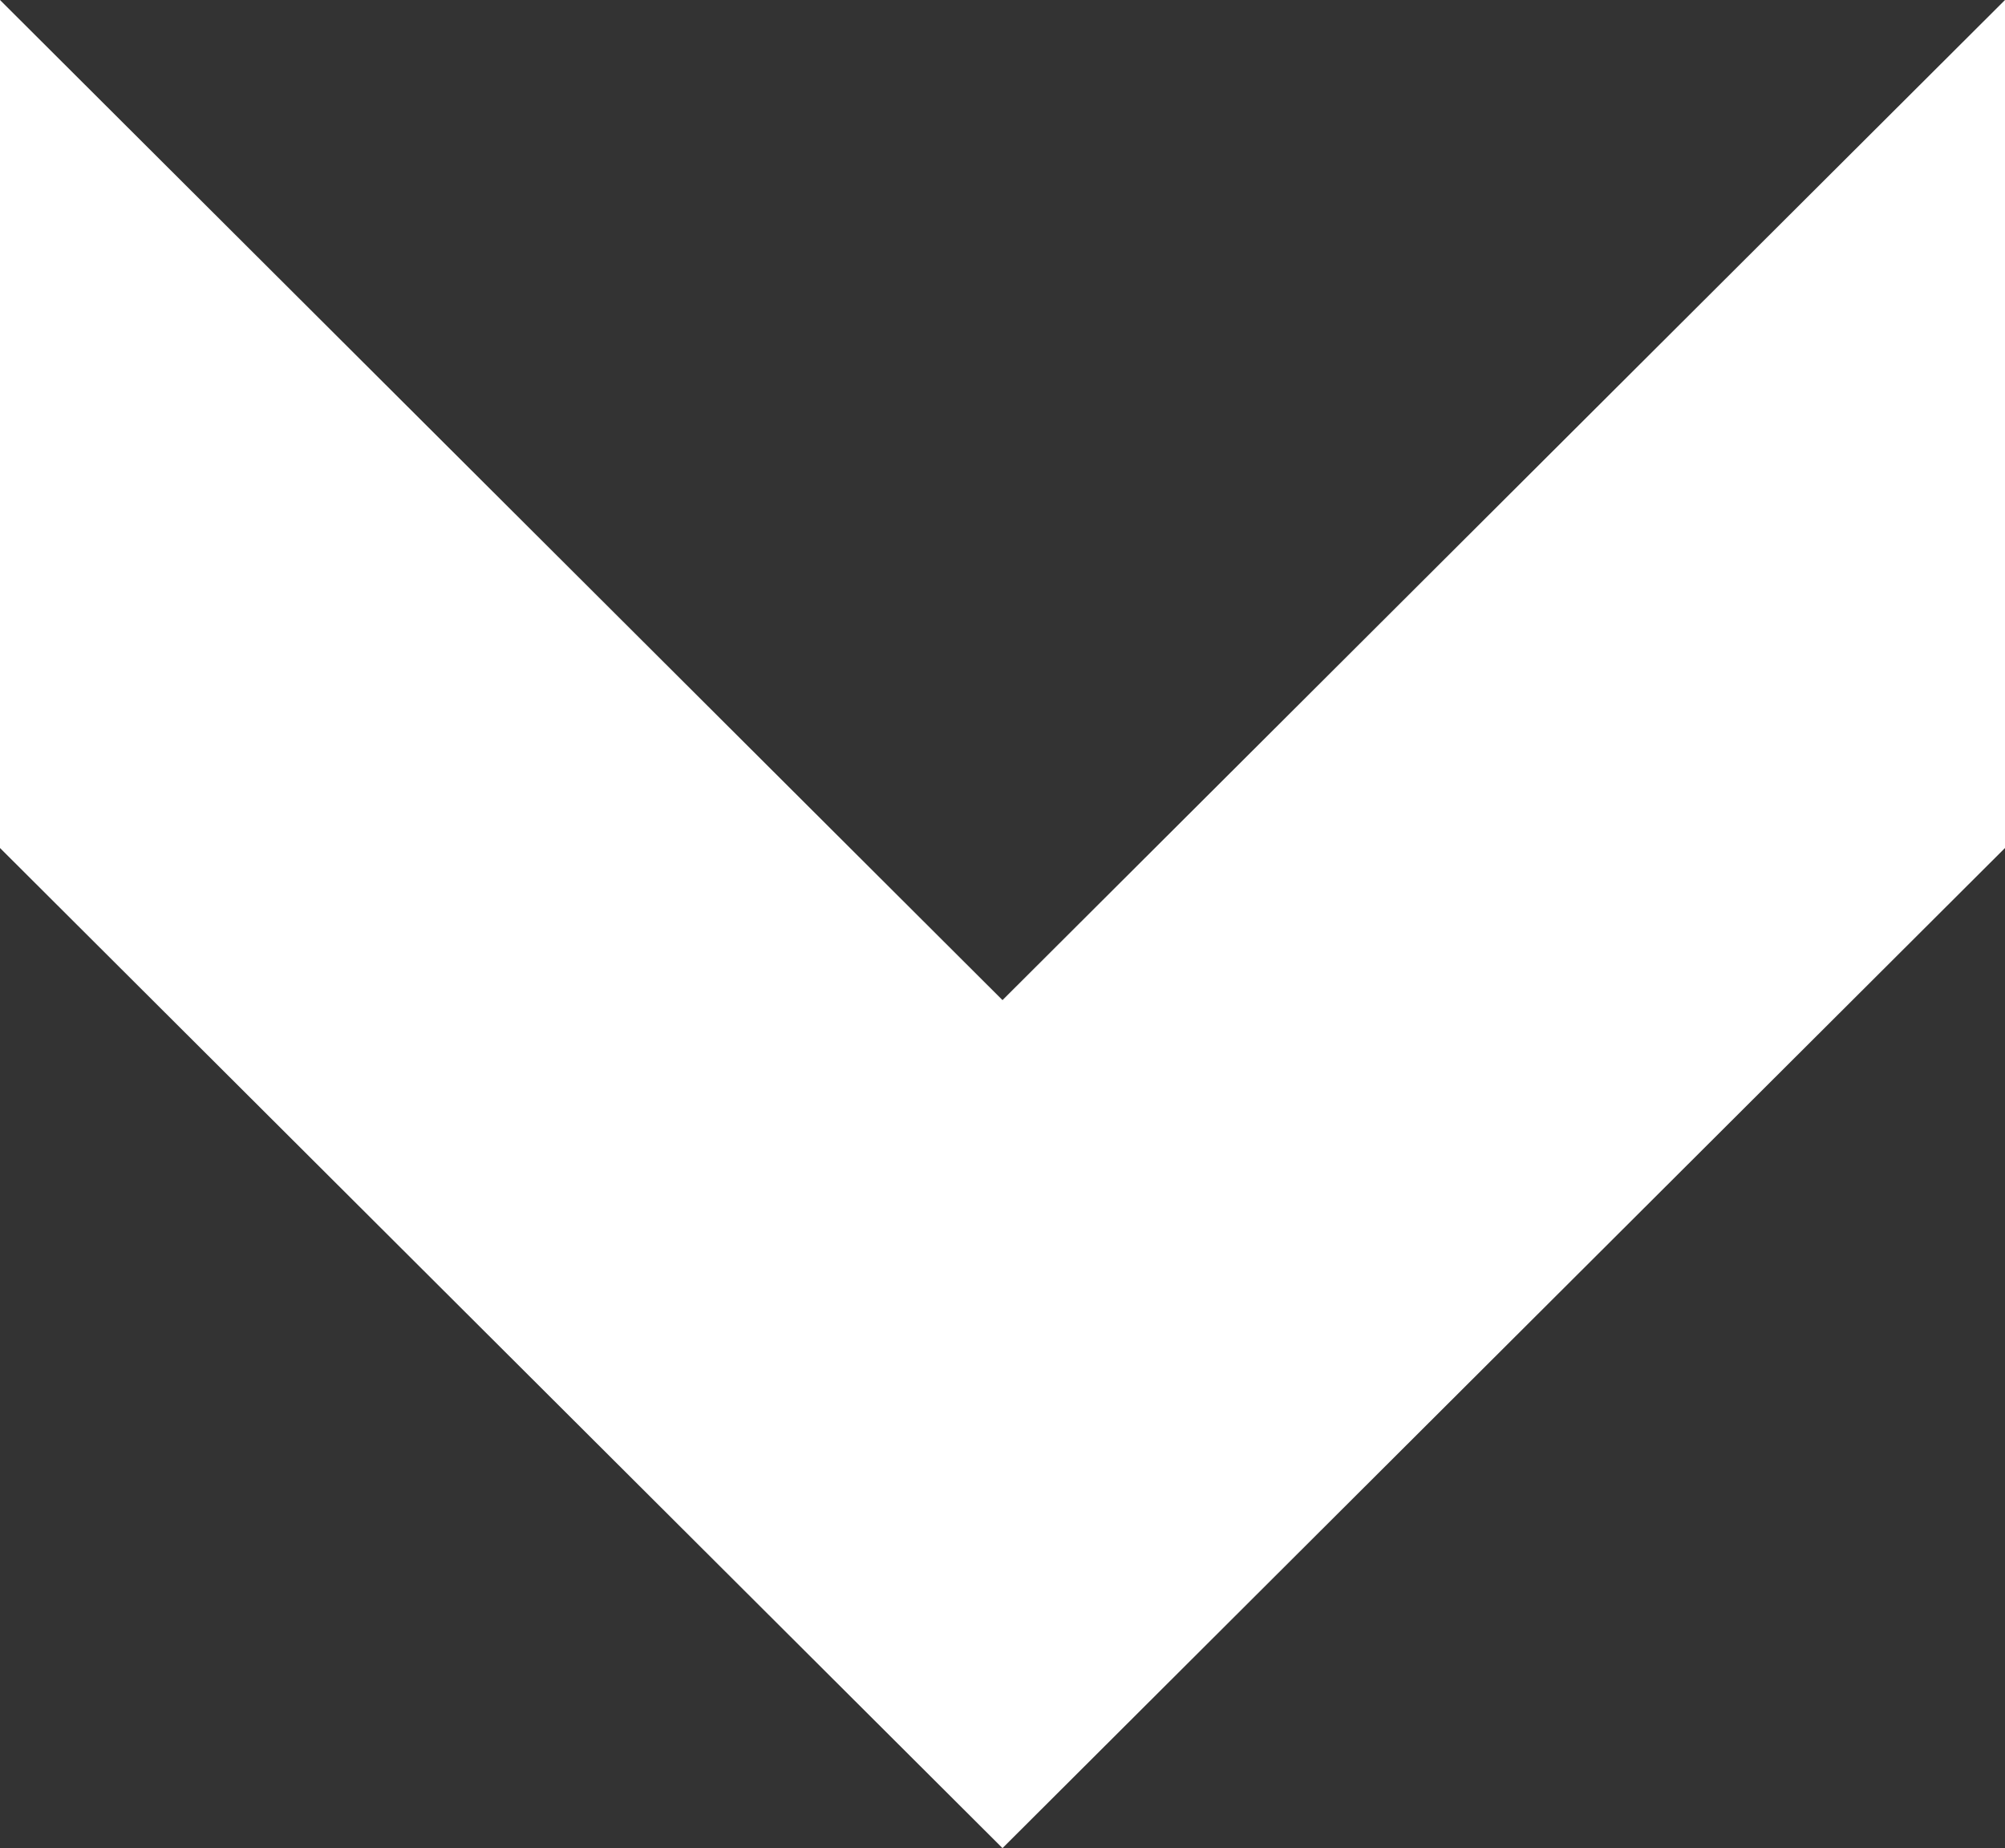
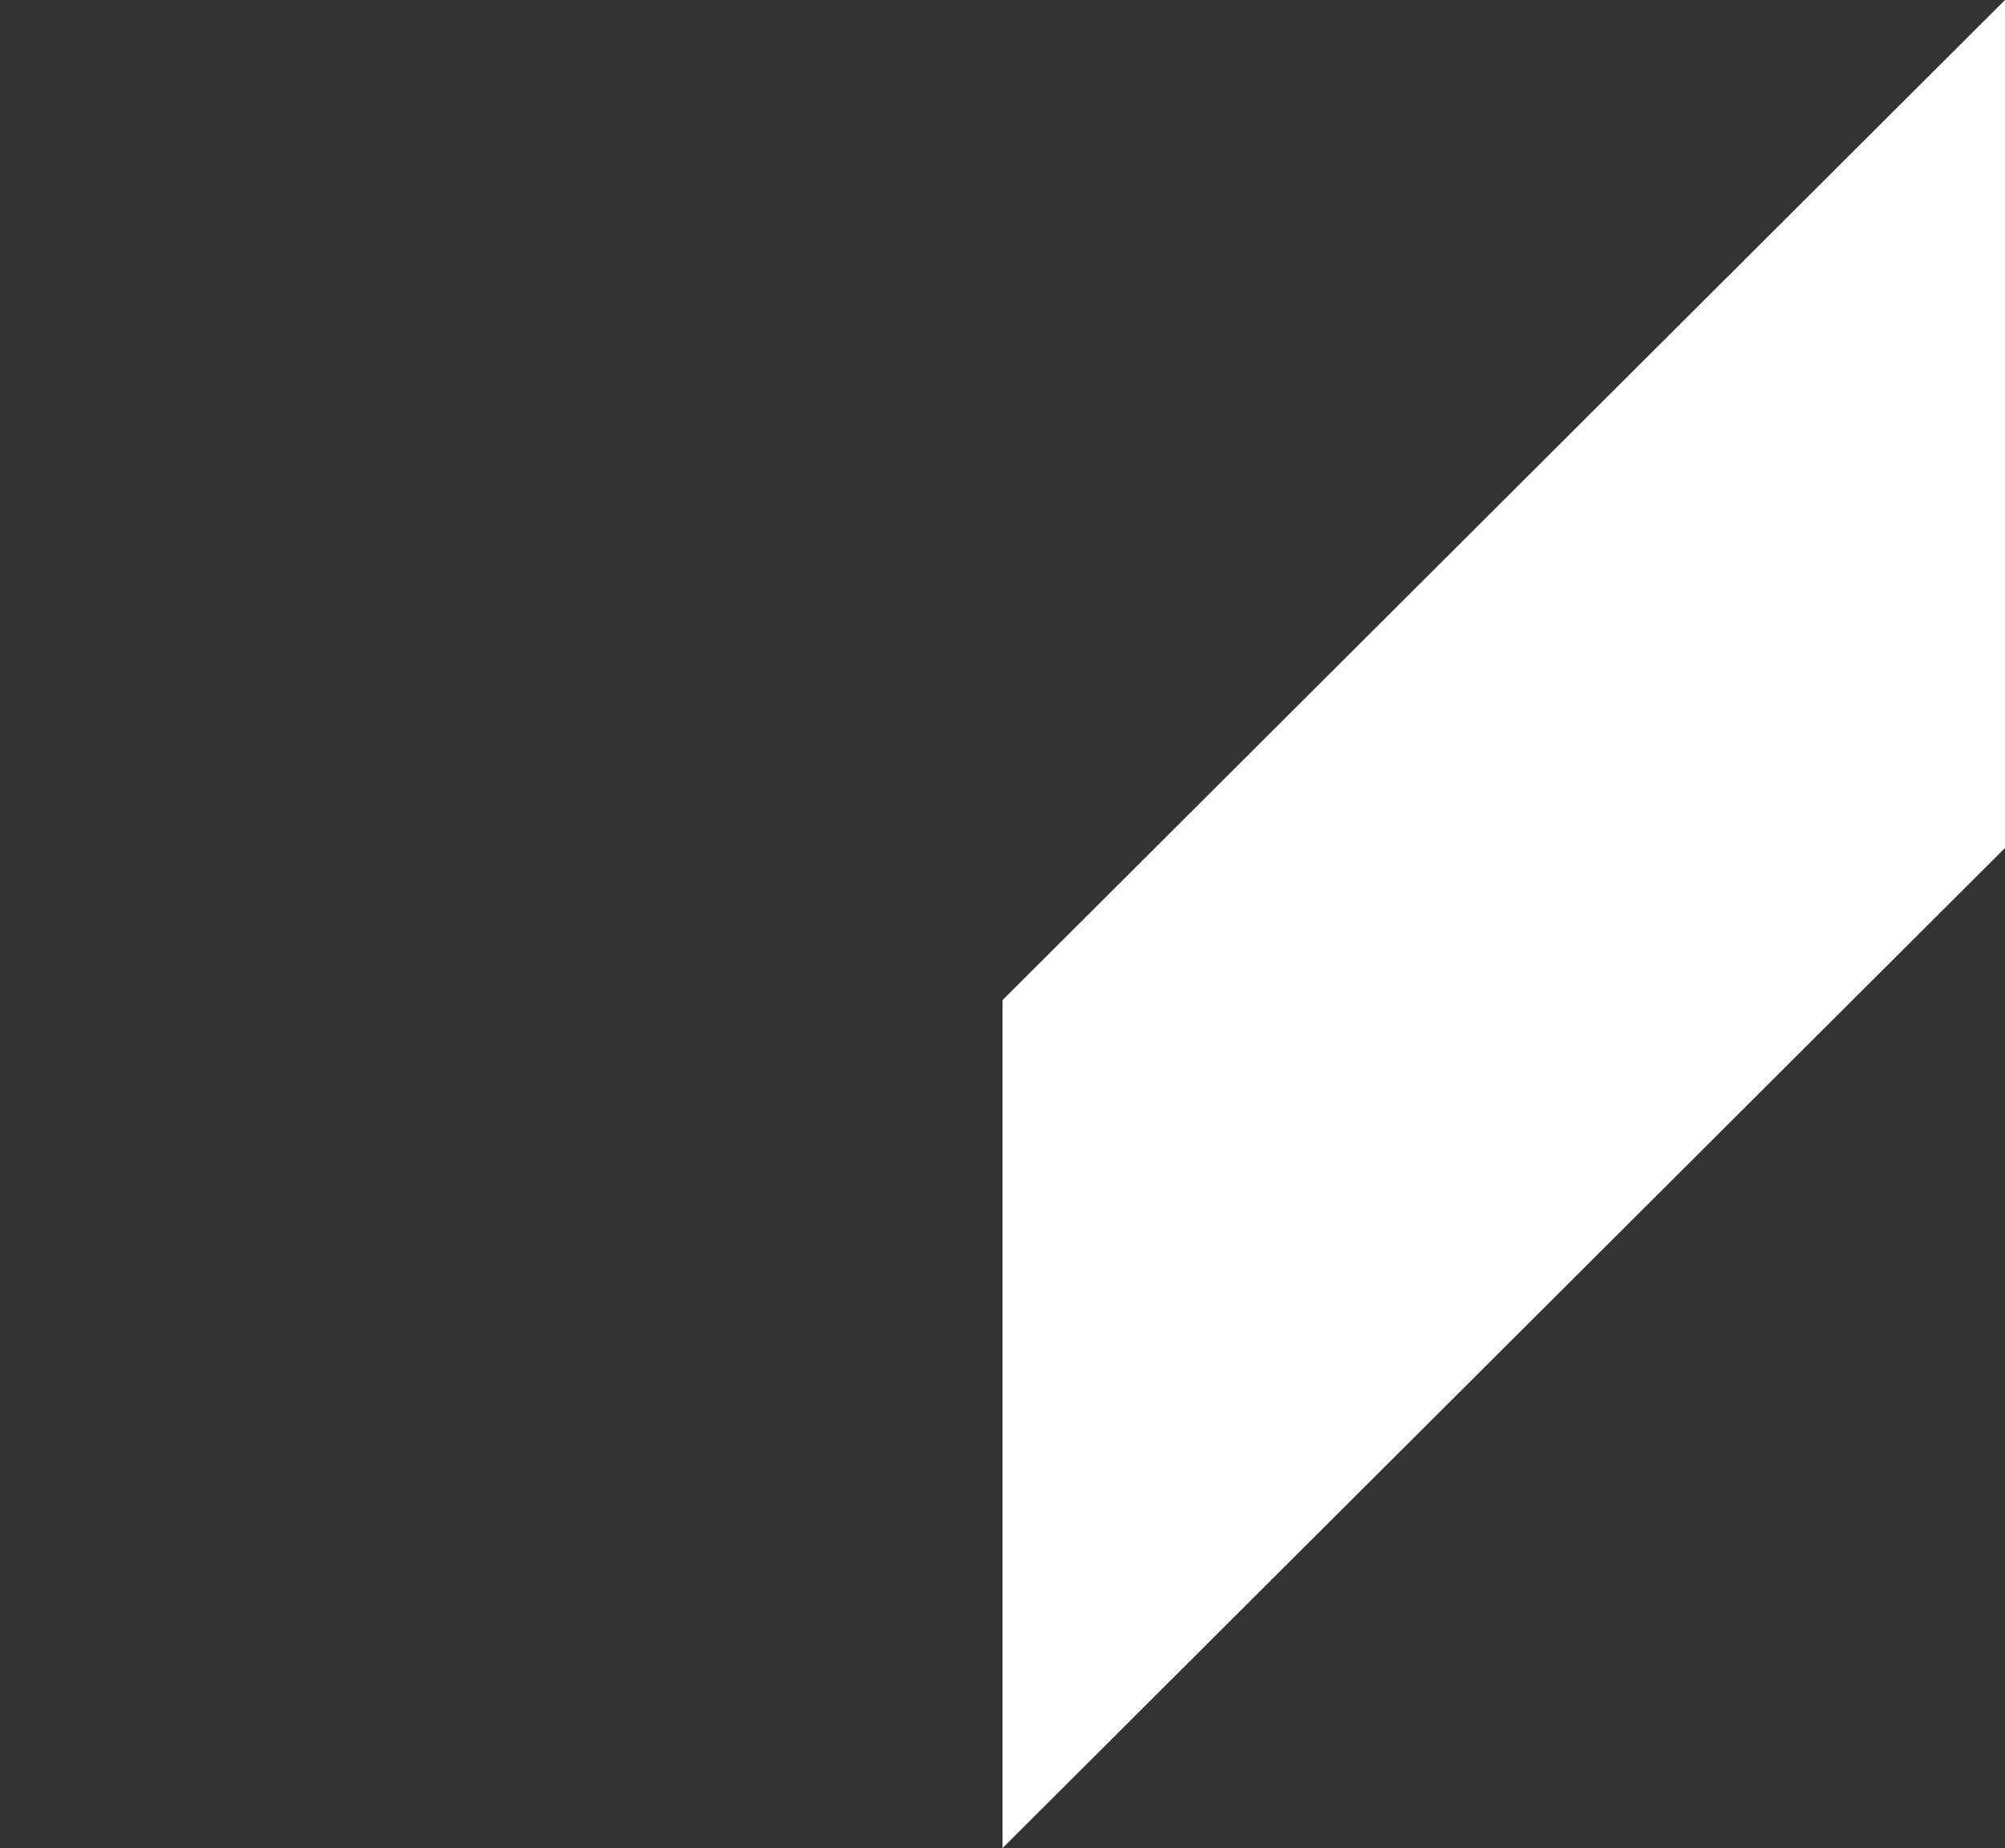
<svg xmlns="http://www.w3.org/2000/svg" width="217" height="200" viewBox="0 0 217 200" fill="none">
  <rect x="0" y="0" width="217" height="200" fill="#333333" stroke="none" />
-   <path d="M217 0L108.5 108.23L0 0V91.769L108.5 200L217 91.769V0Z" fill="white" />
+   <path d="M217 0L108.5 108.23V91.769L108.5 200L217 91.769V0Z" fill="white" />
</svg>